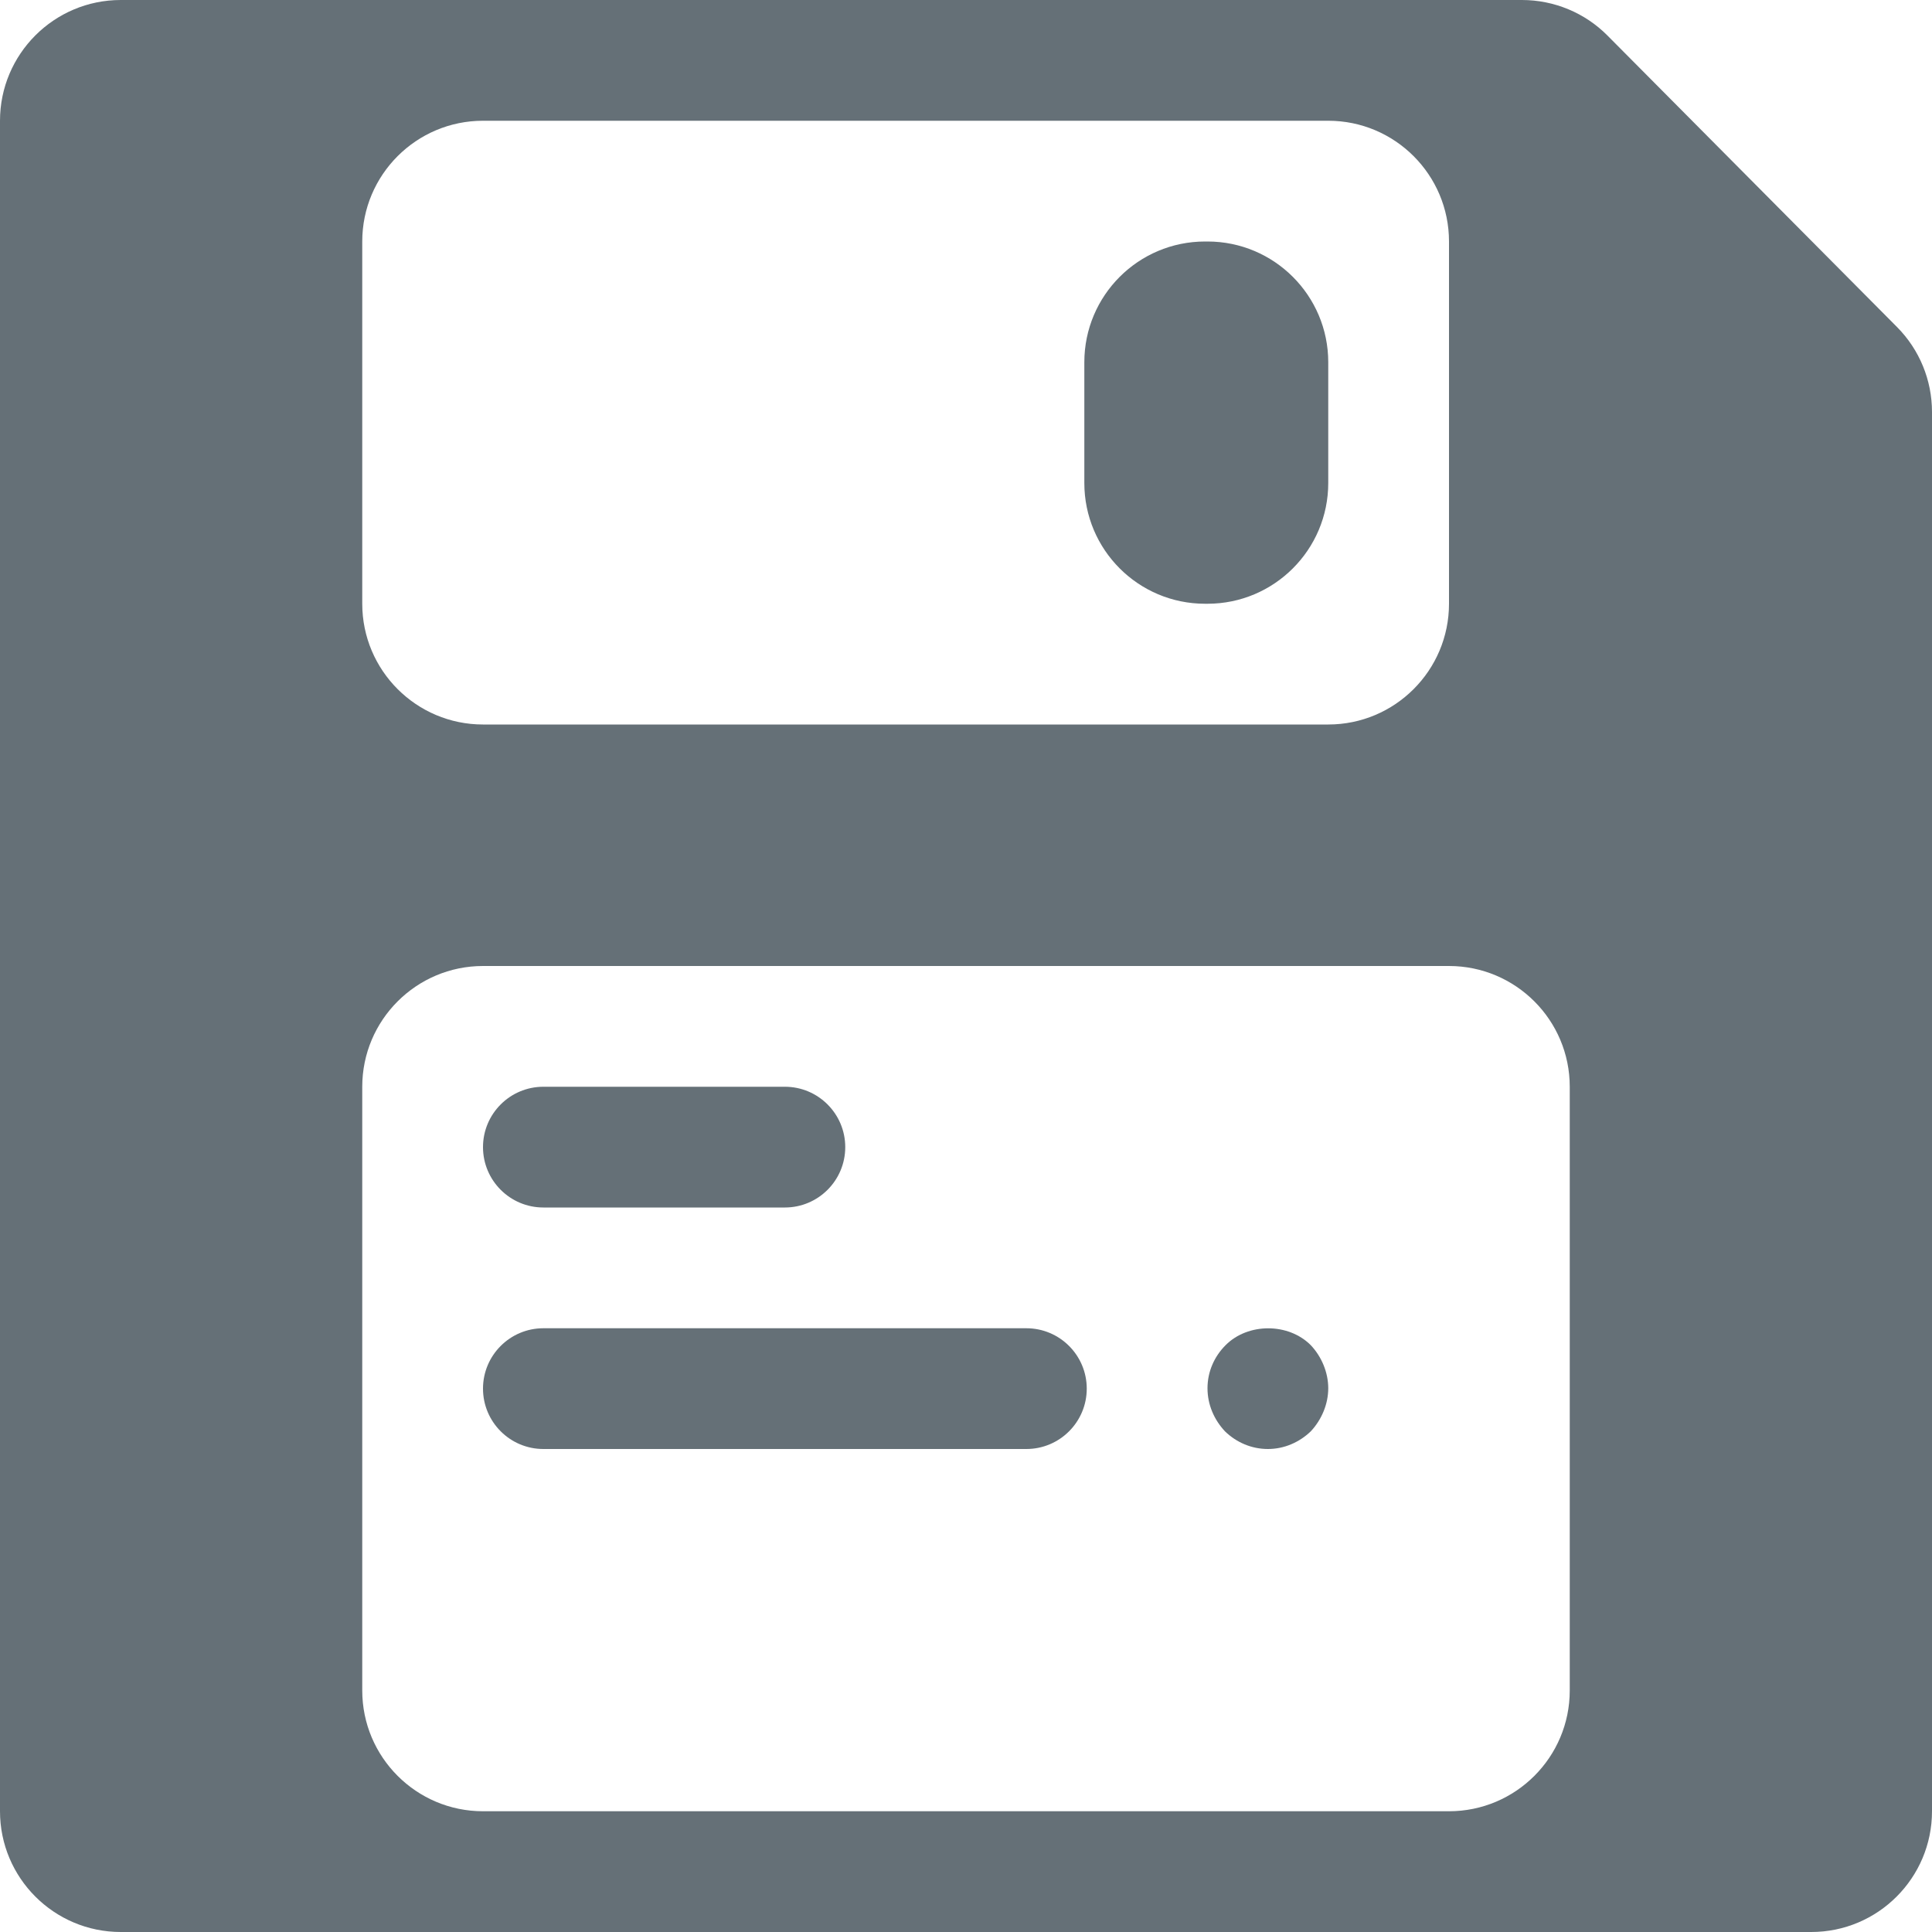
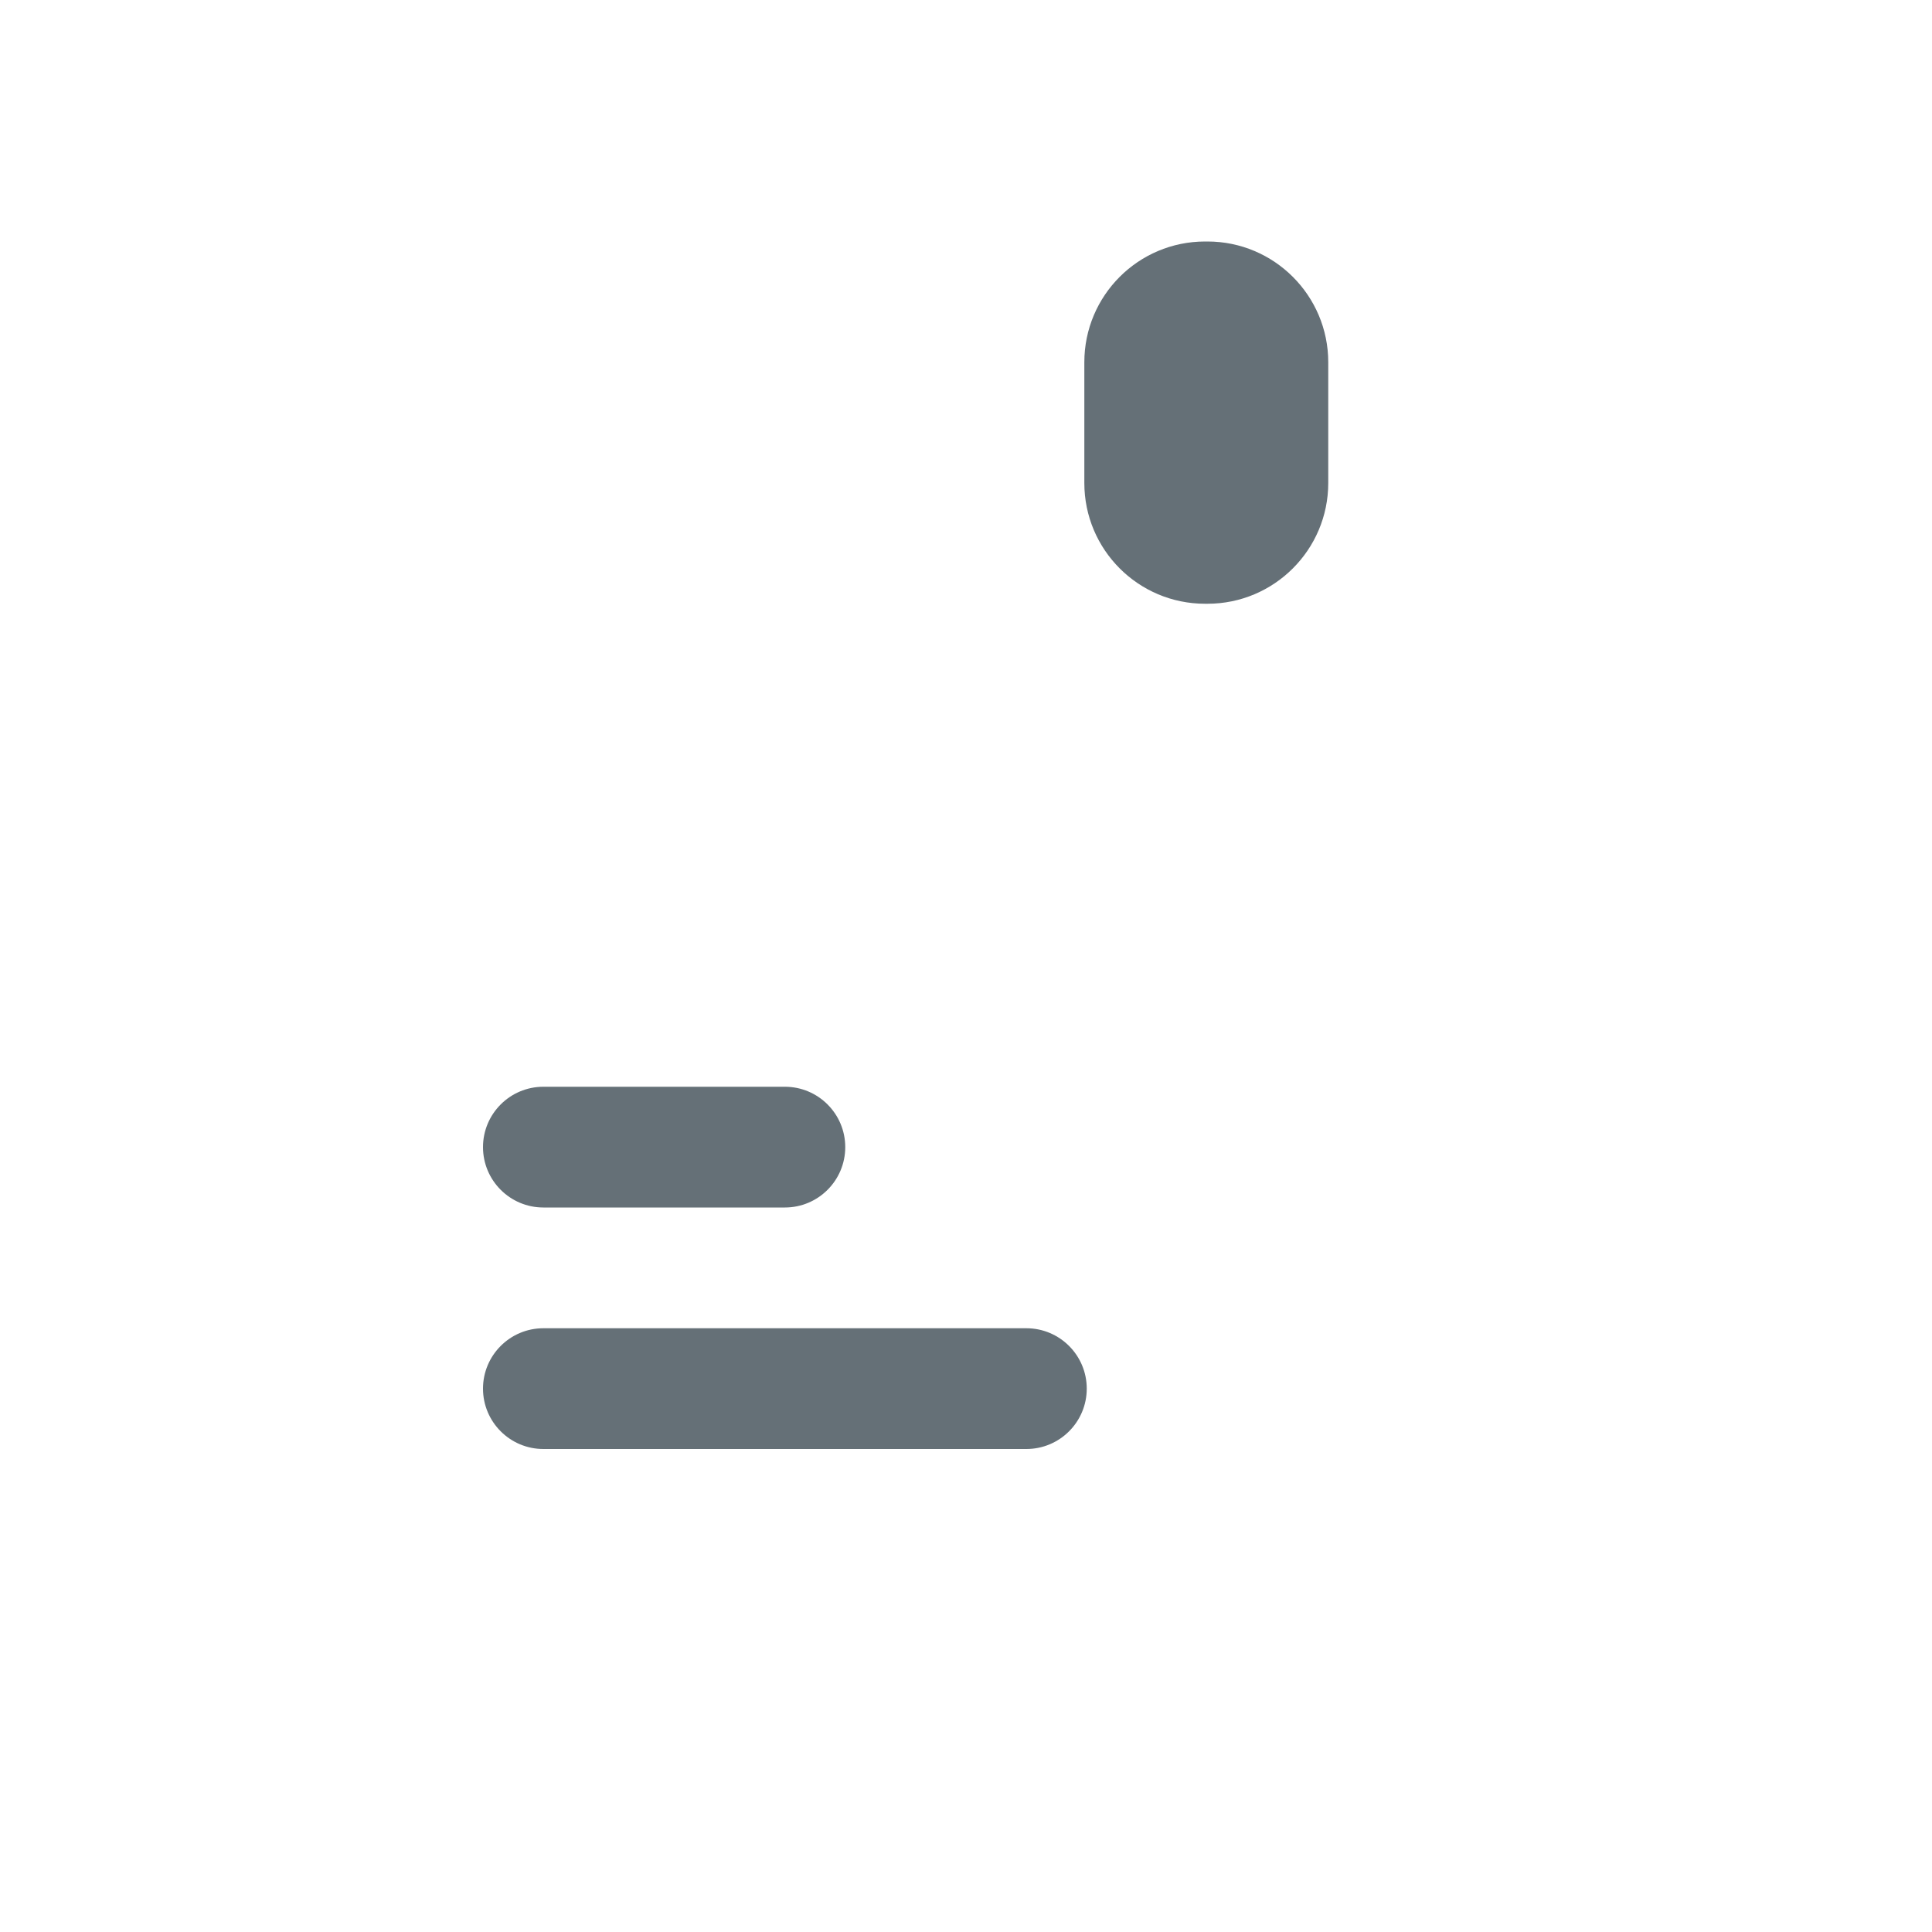
<svg xmlns="http://www.w3.org/2000/svg" width="16" height="16" viewBox="0 0 16 16" fill="none">
  <path d="M11 3C11 2.448 10.552 2 10 2H9.98C9.427 2 8.98 2.448 8.98 3V4C8.98 4.552 9.427 5 9.98 5H10C10.552 5 11 4.552 11 4V3Z" fill="#657077" />
-   <path d="M13.313 0.295C13.126 0.106 12.87 0 12.604 0H1C0.448 0 0 0.448 0 1V15C0 15.552 0.448 16 1 16H15C15.552 16 16 15.552 16 15V3.412C16 3.148 15.896 2.895 15.71 2.708L13.313 0.295ZM3 2C3 1.448 3.448 1 4 1H11C11.552 1 12 1.448 12 2V5C12 5.552 11.552 6 11 6H4C3.448 6 3 5.552 3 5V2ZM13 14C13 14.552 12.552 15 12 15H4C3.448 15 3 14.552 3 14V9C3 8.448 3.448 8 4 8H12C12.552 8 13 8.448 13 9V14Z" fill="#657077" />
  <path d="M4 11.5C4 11.776 4.224 12 4.5 12H8.5C8.776 12 9 11.776 9 11.5C9 11.224 8.776 11 8.5 11H4.5C4.224 11 4 11.224 4 11.5Z" fill="#657077" />
  <path d="M4 9.5C4 9.776 4.224 10 4.5 10H6.5C6.776 10 7 9.776 7 9.5C7 9.224 6.776 9 6.5 9H4.5C4.224 9 4 9.224 4 9.5Z" fill="#657077" />
-   <path d="M10.5 12C10.635 12 10.76 11.945 10.855 11.854C10.945 11.758 11 11.628 11 11.497C11 11.366 10.945 11.235 10.855 11.14C10.67 10.954 10.335 10.954 10.15 11.14C10.055 11.235 10 11.361 10 11.497C10 11.633 10.055 11.758 10.145 11.854C10.239 11.945 10.364 12 10.5 12Z" fill="#657077" />
</svg>